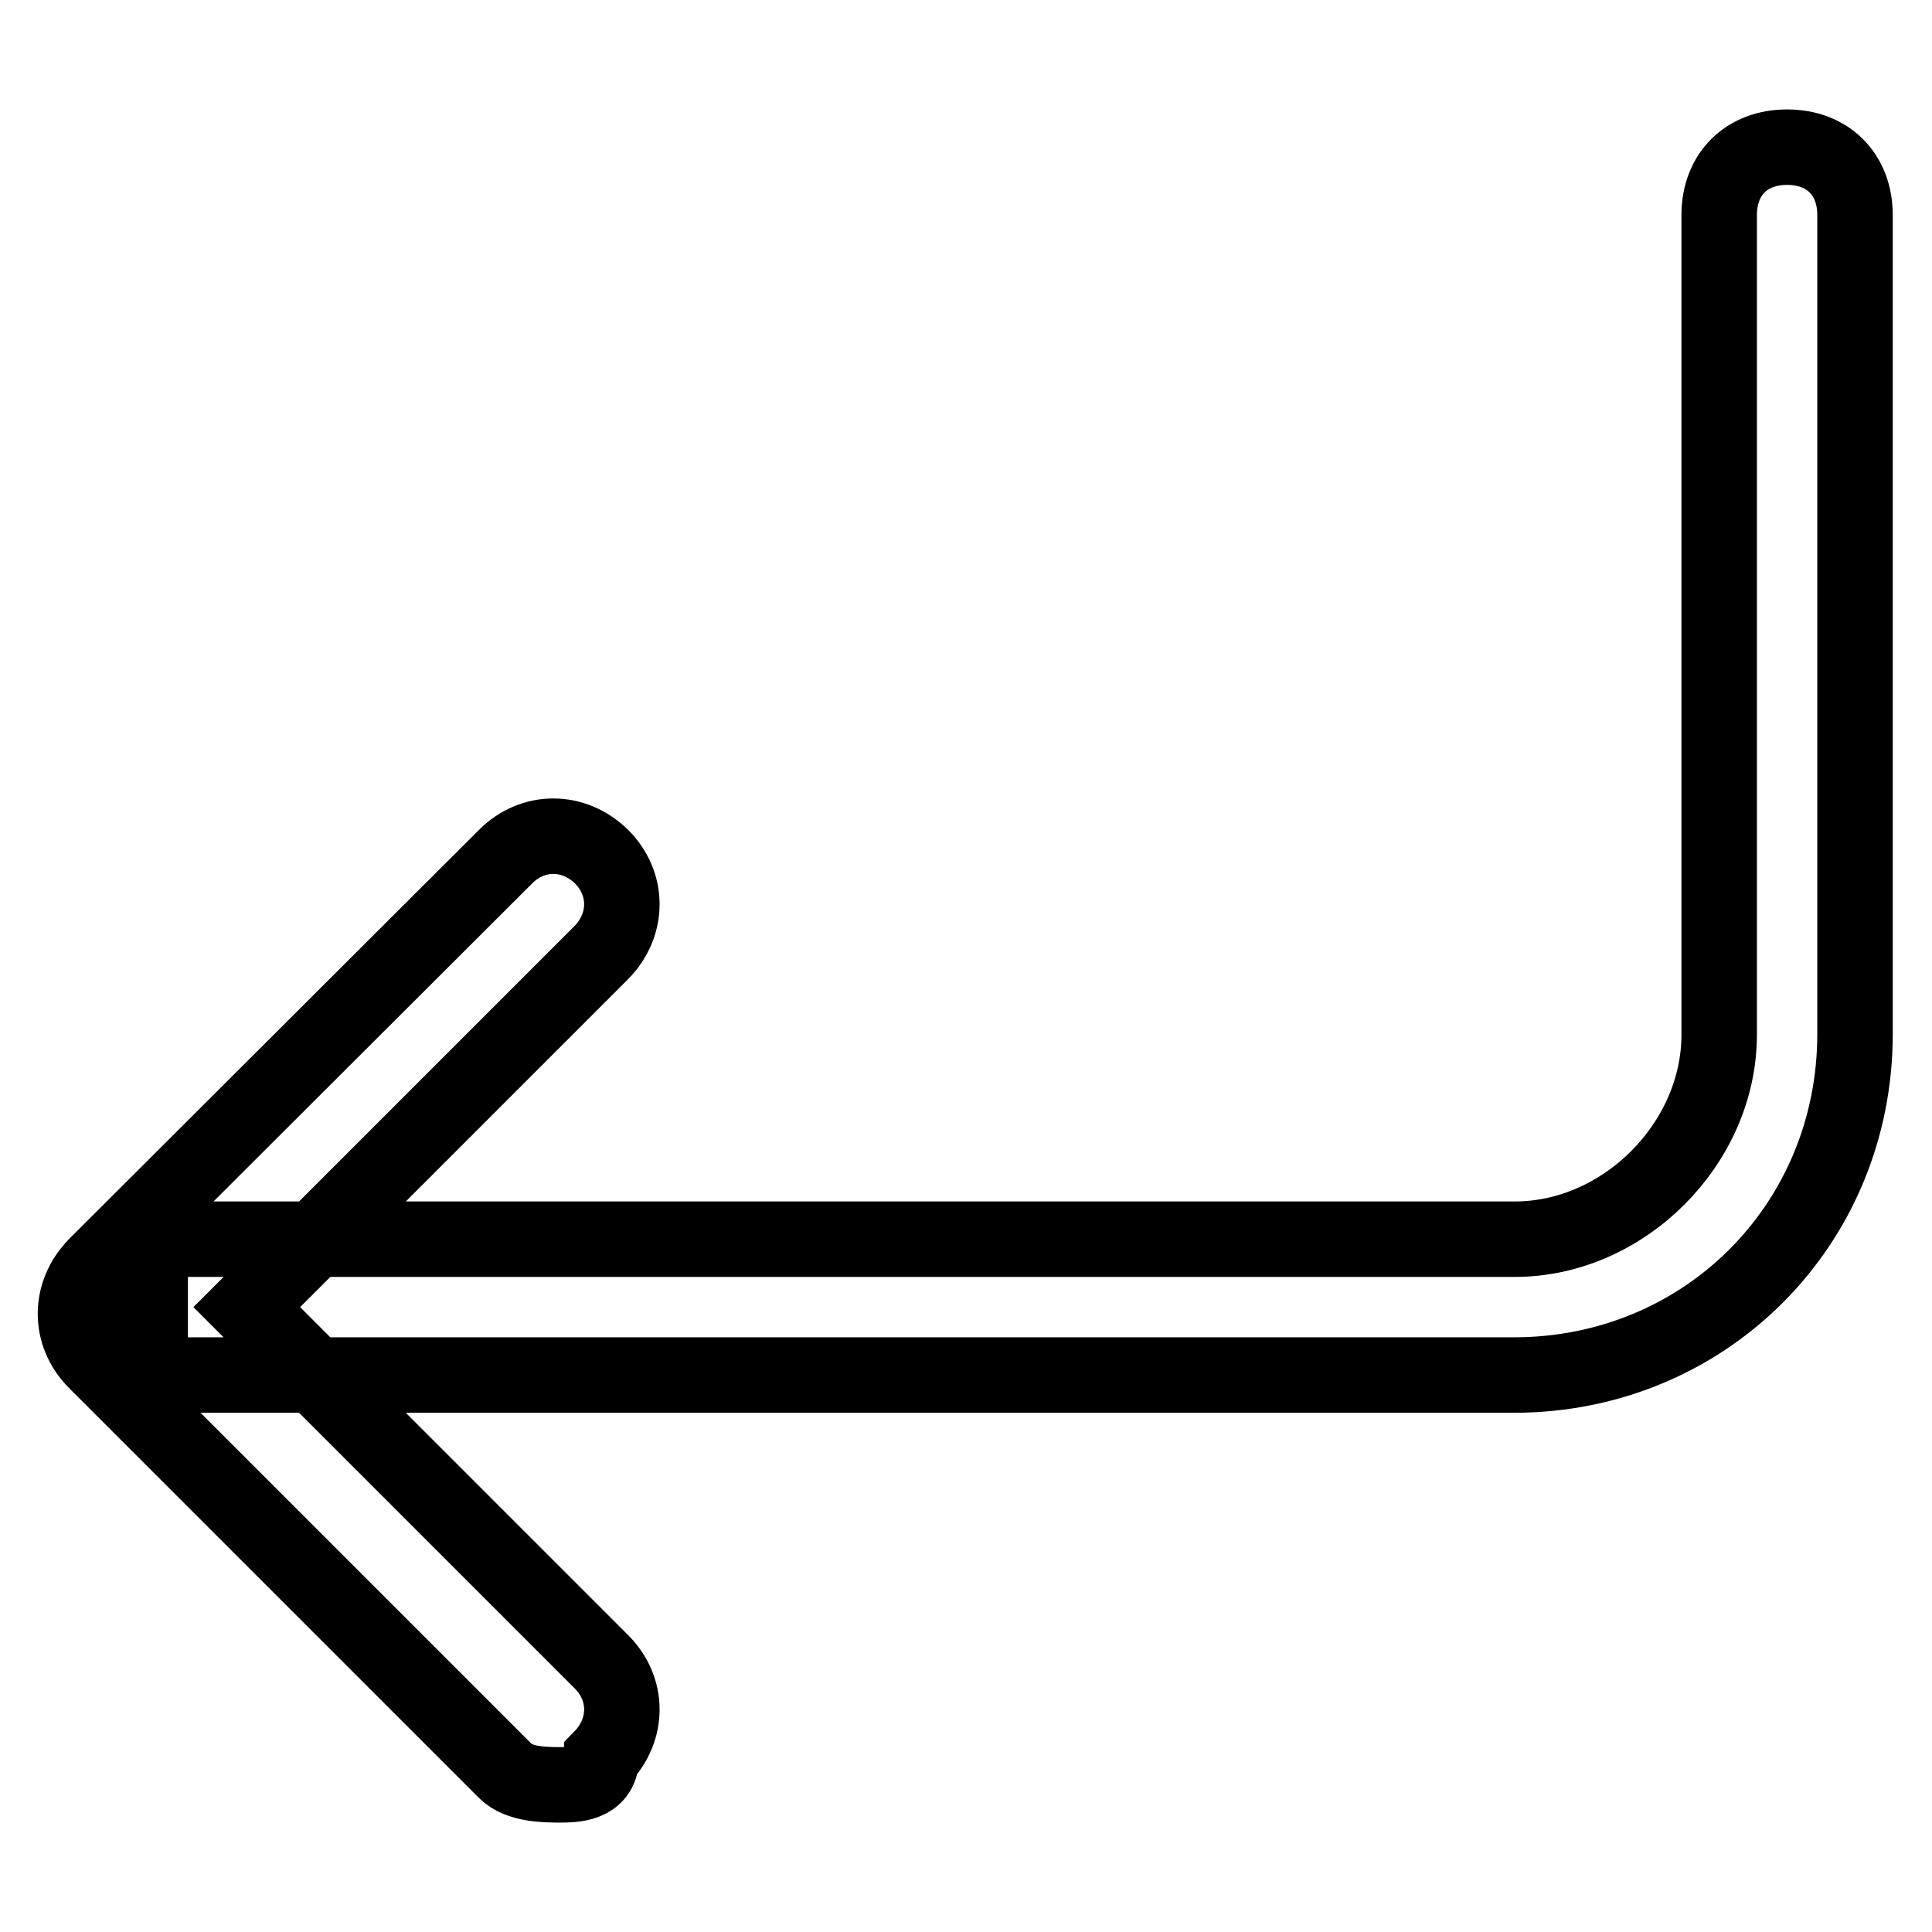
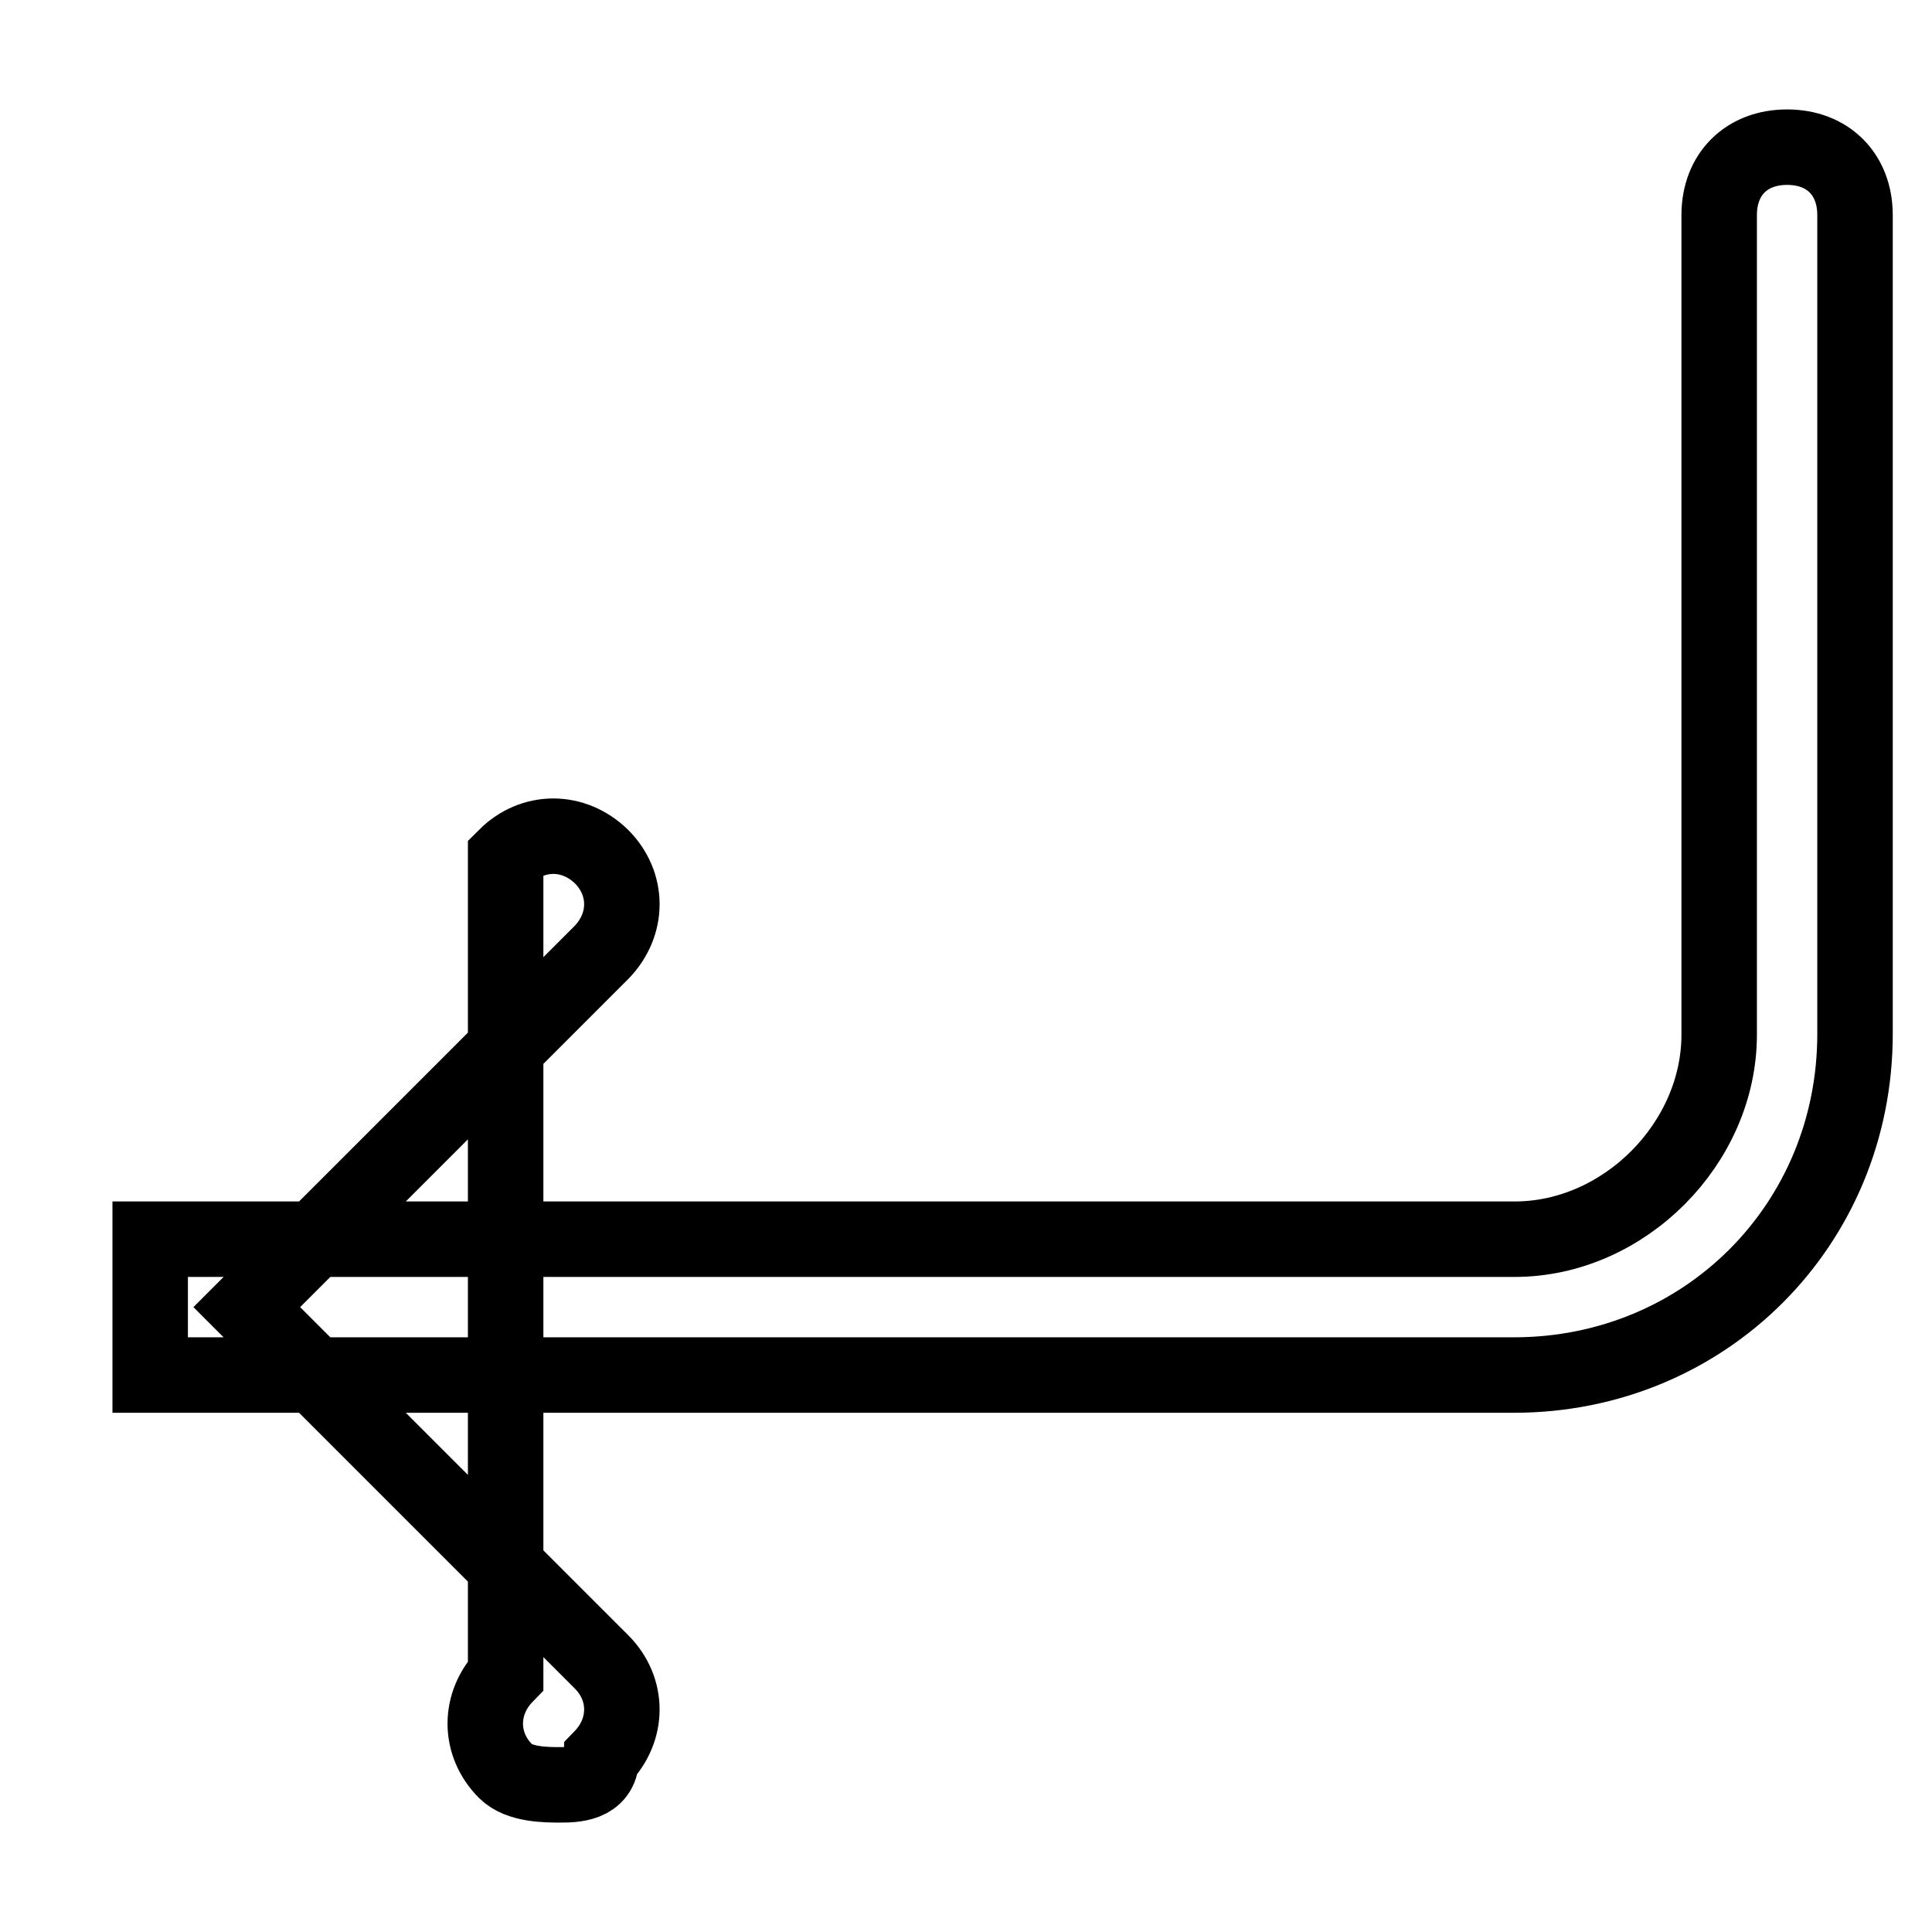
<svg xmlns="http://www.w3.org/2000/svg" version="1.1" x="0px" y="0px" viewBox="0 0 256 256" enable-background="new 0 0 256 256" xml:space="preserve">
  <g>
-     <path stroke-width="10" fill-opacity="0" stroke="#000000" d="M19.9,164.2h180.8c14.5,0,27.1-12.7,27.1-27.1V28.5c0-5.4,3.6-9,9-9s9,3.6,9,9V137 c0,25.3-19.9,45.2-45.2,45.2H19.9V164.2z M74.2,236.5c-1.8,0-5.4,0-7.2-1.8l-54.3-54.3c-3.6-3.6-3.6-9,0-12.7L67,113.5 c3.6-3.6,9-3.6,12.7,0c3.6,3.6,3.6,9,0,12.7l-47,47l47,47c3.6,3.6,3.6,9,0,12.7C79.6,236.5,76,236.5,74.2,236.5z" />
+     <path stroke-width="10" fill-opacity="0" stroke="#000000" d="M19.9,164.2h180.8c14.5,0,27.1-12.7,27.1-27.1V28.5c0-5.4,3.6-9,9-9s9,3.6,9,9V137 c0,25.3-19.9,45.2-45.2,45.2H19.9V164.2z M74.2,236.5c-1.8,0-5.4,0-7.2-1.8c-3.6-3.6-3.6-9,0-12.7L67,113.5 c3.6-3.6,9-3.6,12.7,0c3.6,3.6,3.6,9,0,12.7l-47,47l47,47c3.6,3.6,3.6,9,0,12.7C79.6,236.5,76,236.5,74.2,236.5z" />
  </g>
</svg>